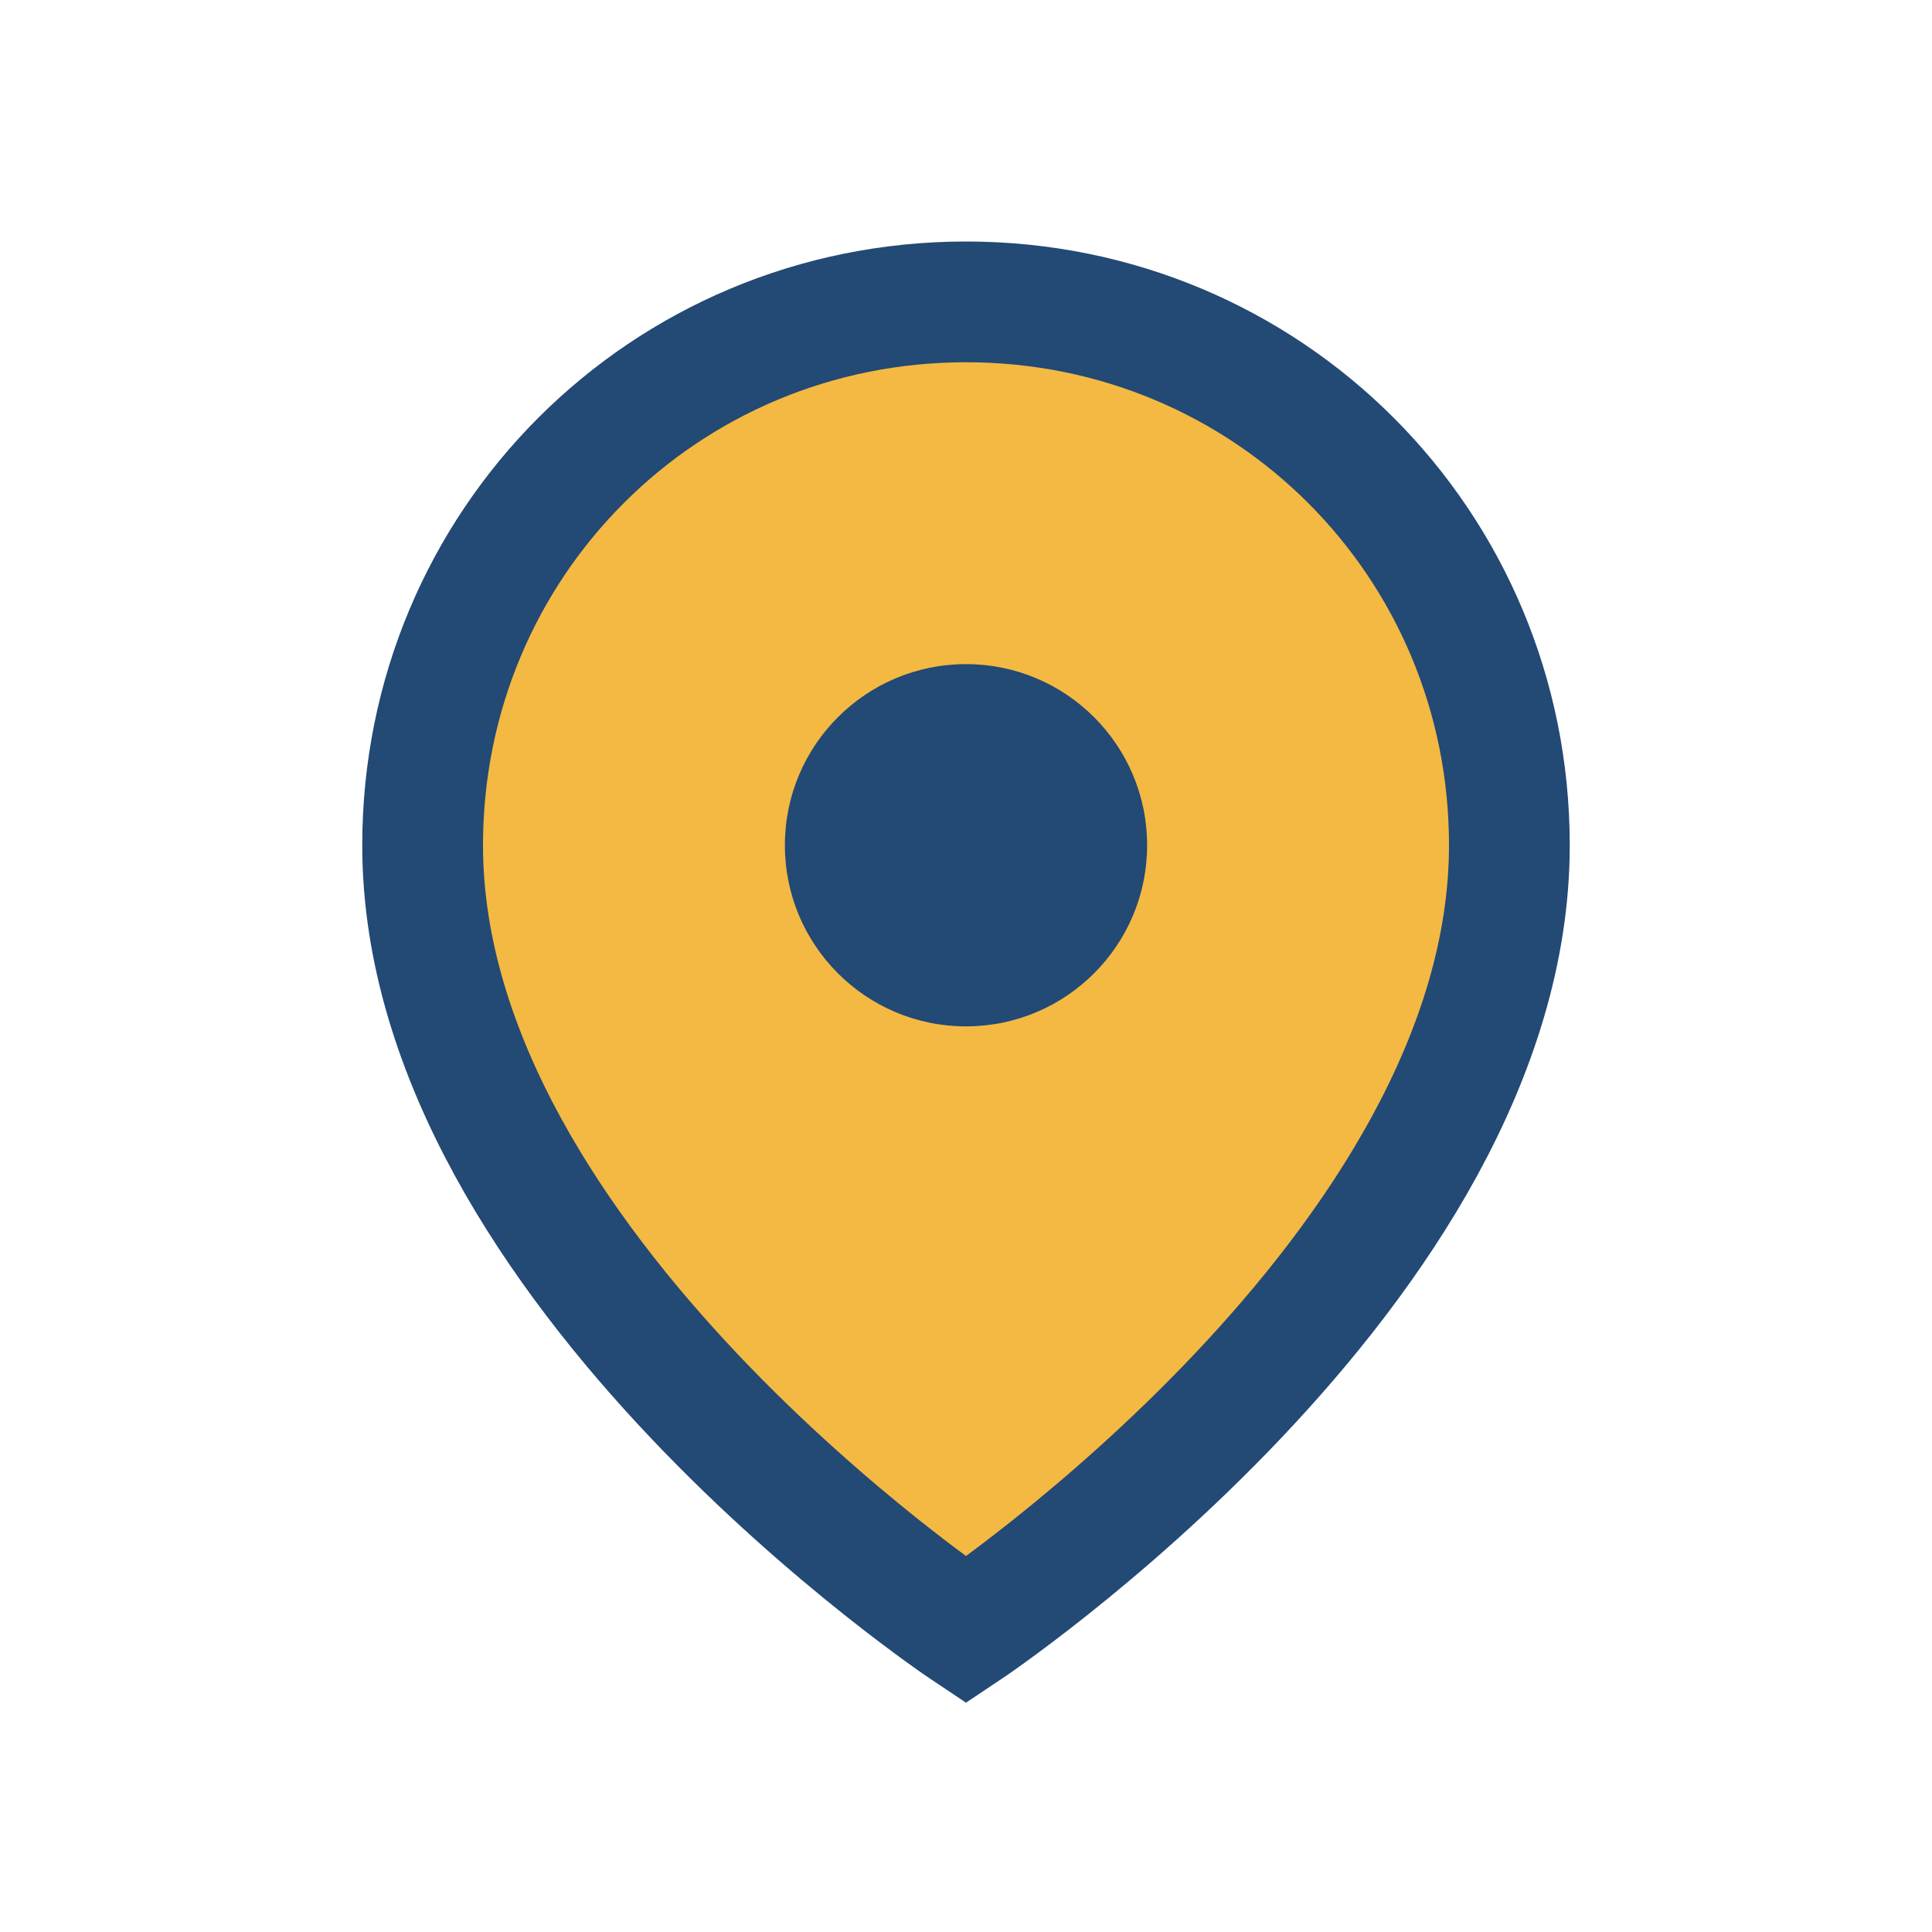
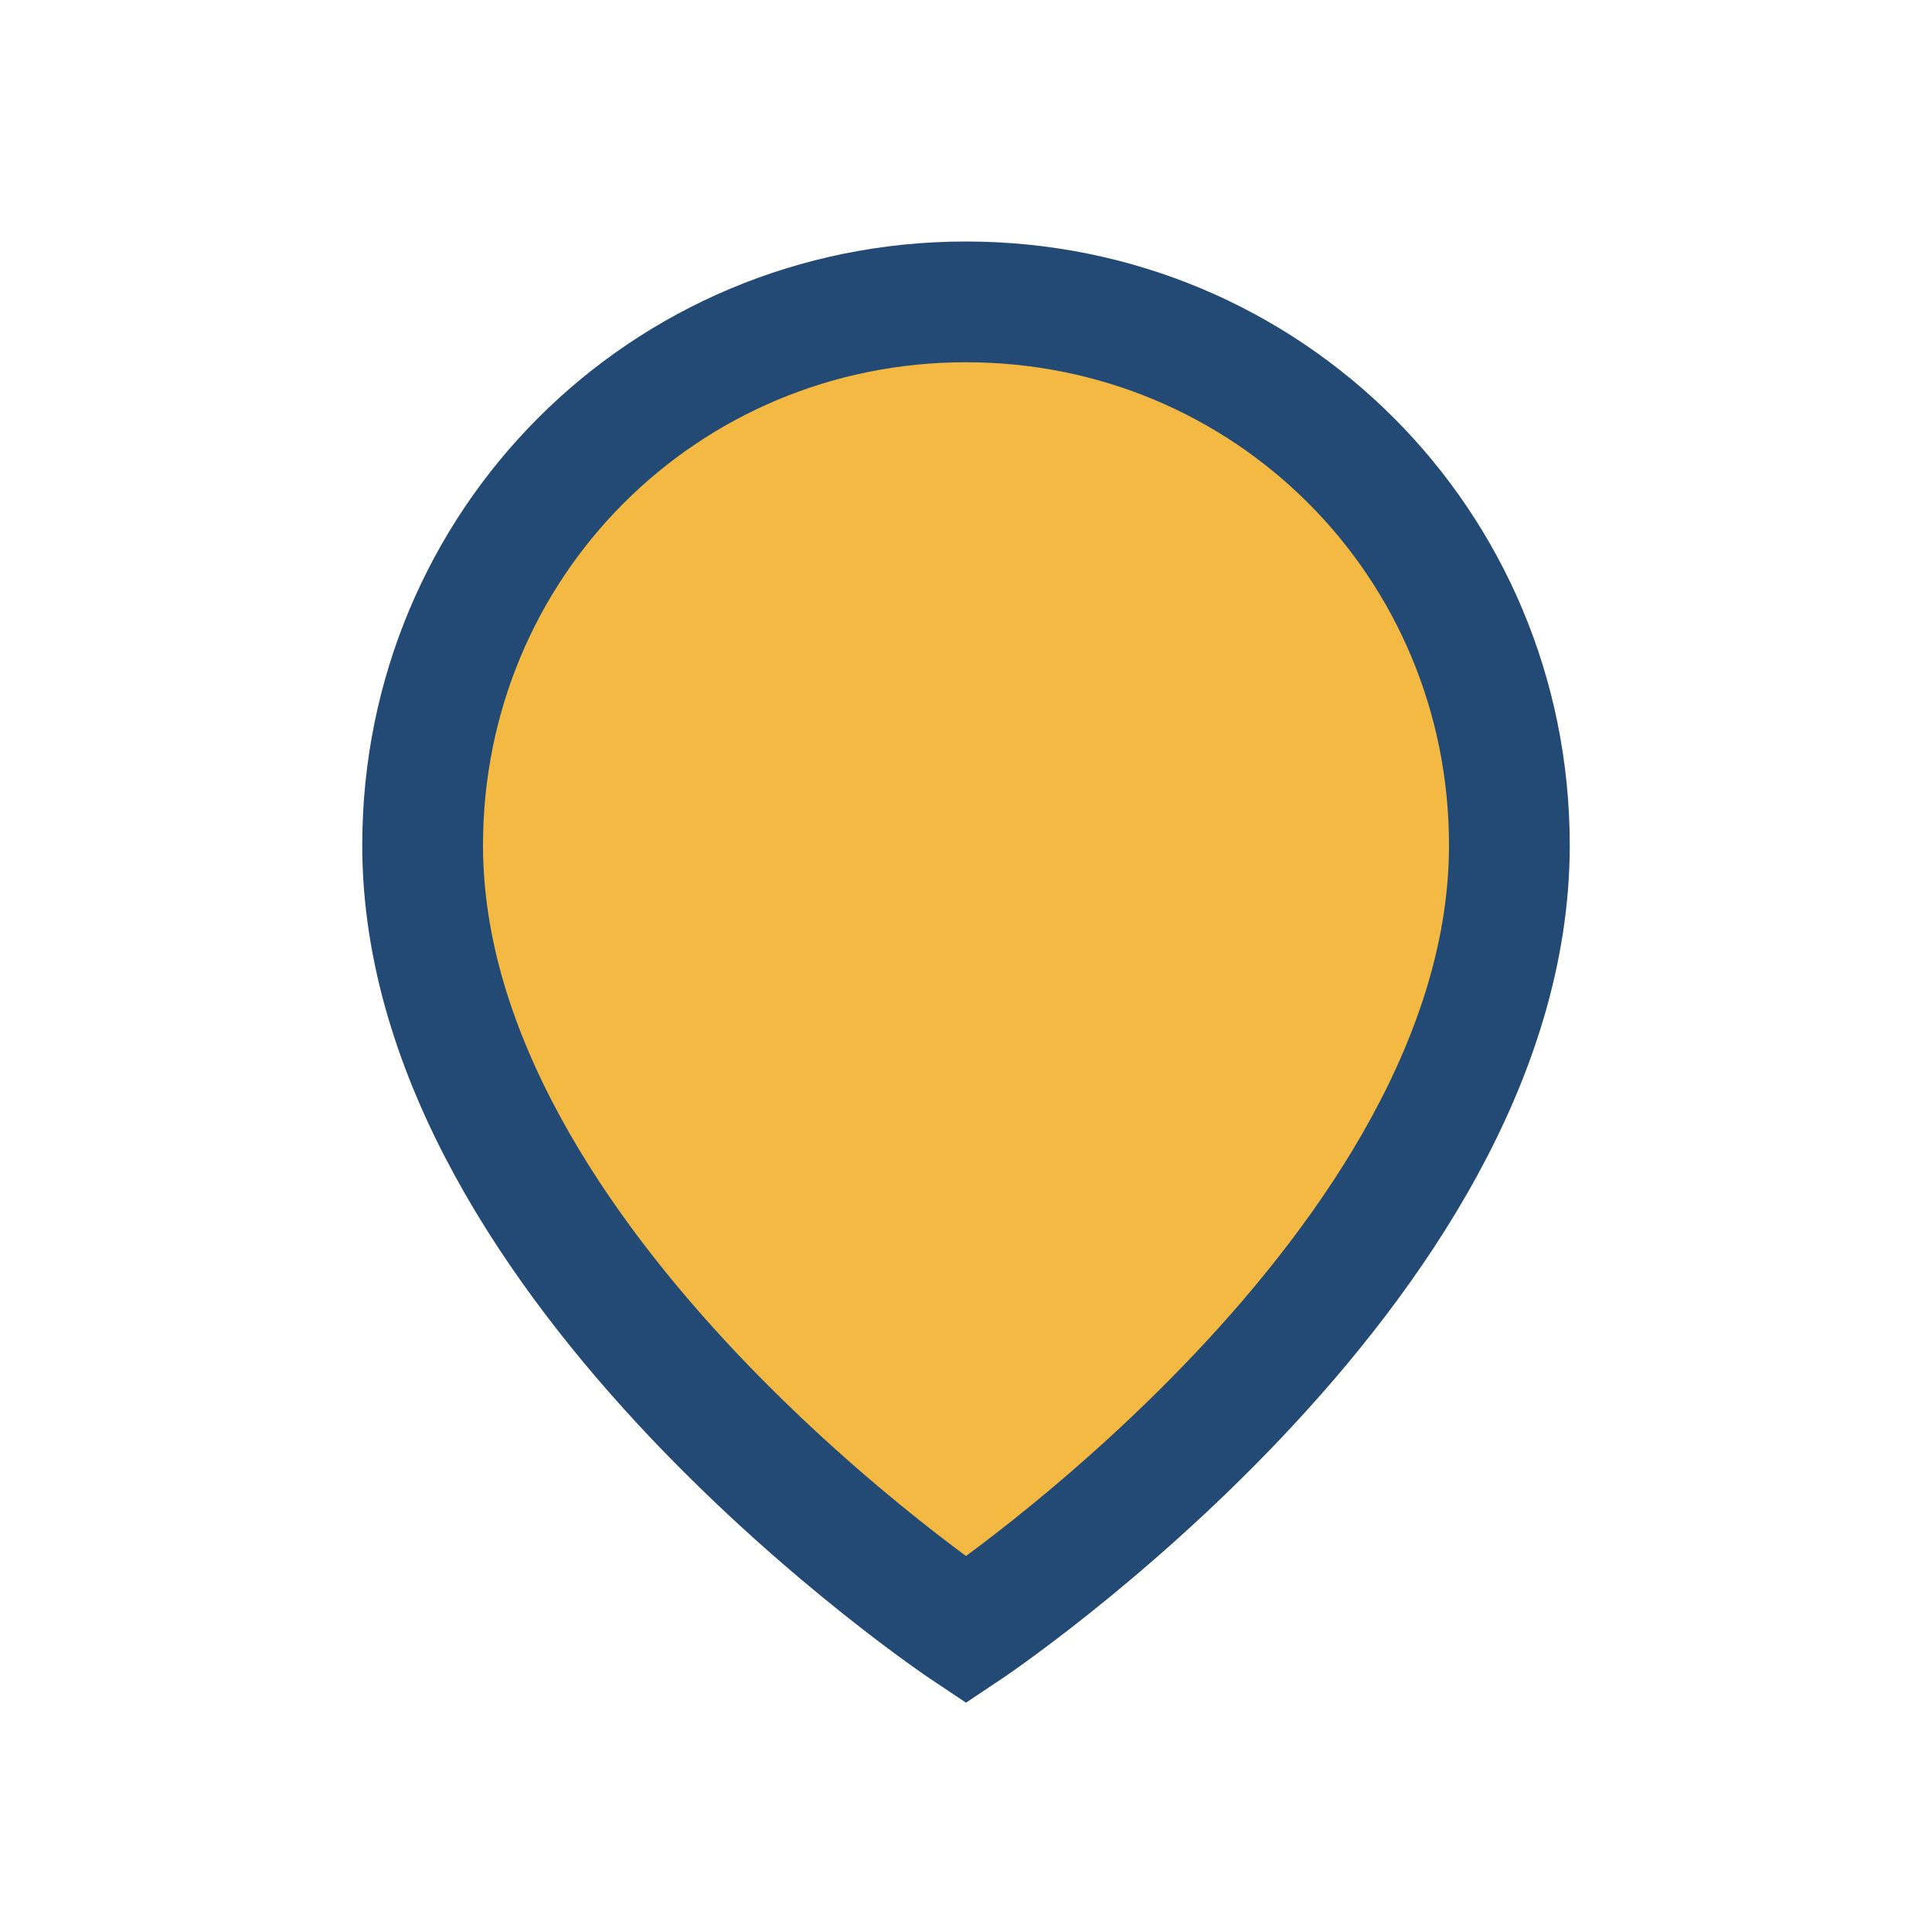
<svg xmlns="http://www.w3.org/2000/svg" width="32" height="32" viewBox="0 0 32 32">
  <path d="M16 5c-5 0-9 4-9 9 0 7 9 13 9 13s9-6 9-13c0-5-4-9-9-9z" fill="#F4B942" stroke="#234975" stroke-width="2" />
-   <circle cx="16" cy="14" r="3" fill="#234975" />
</svg>